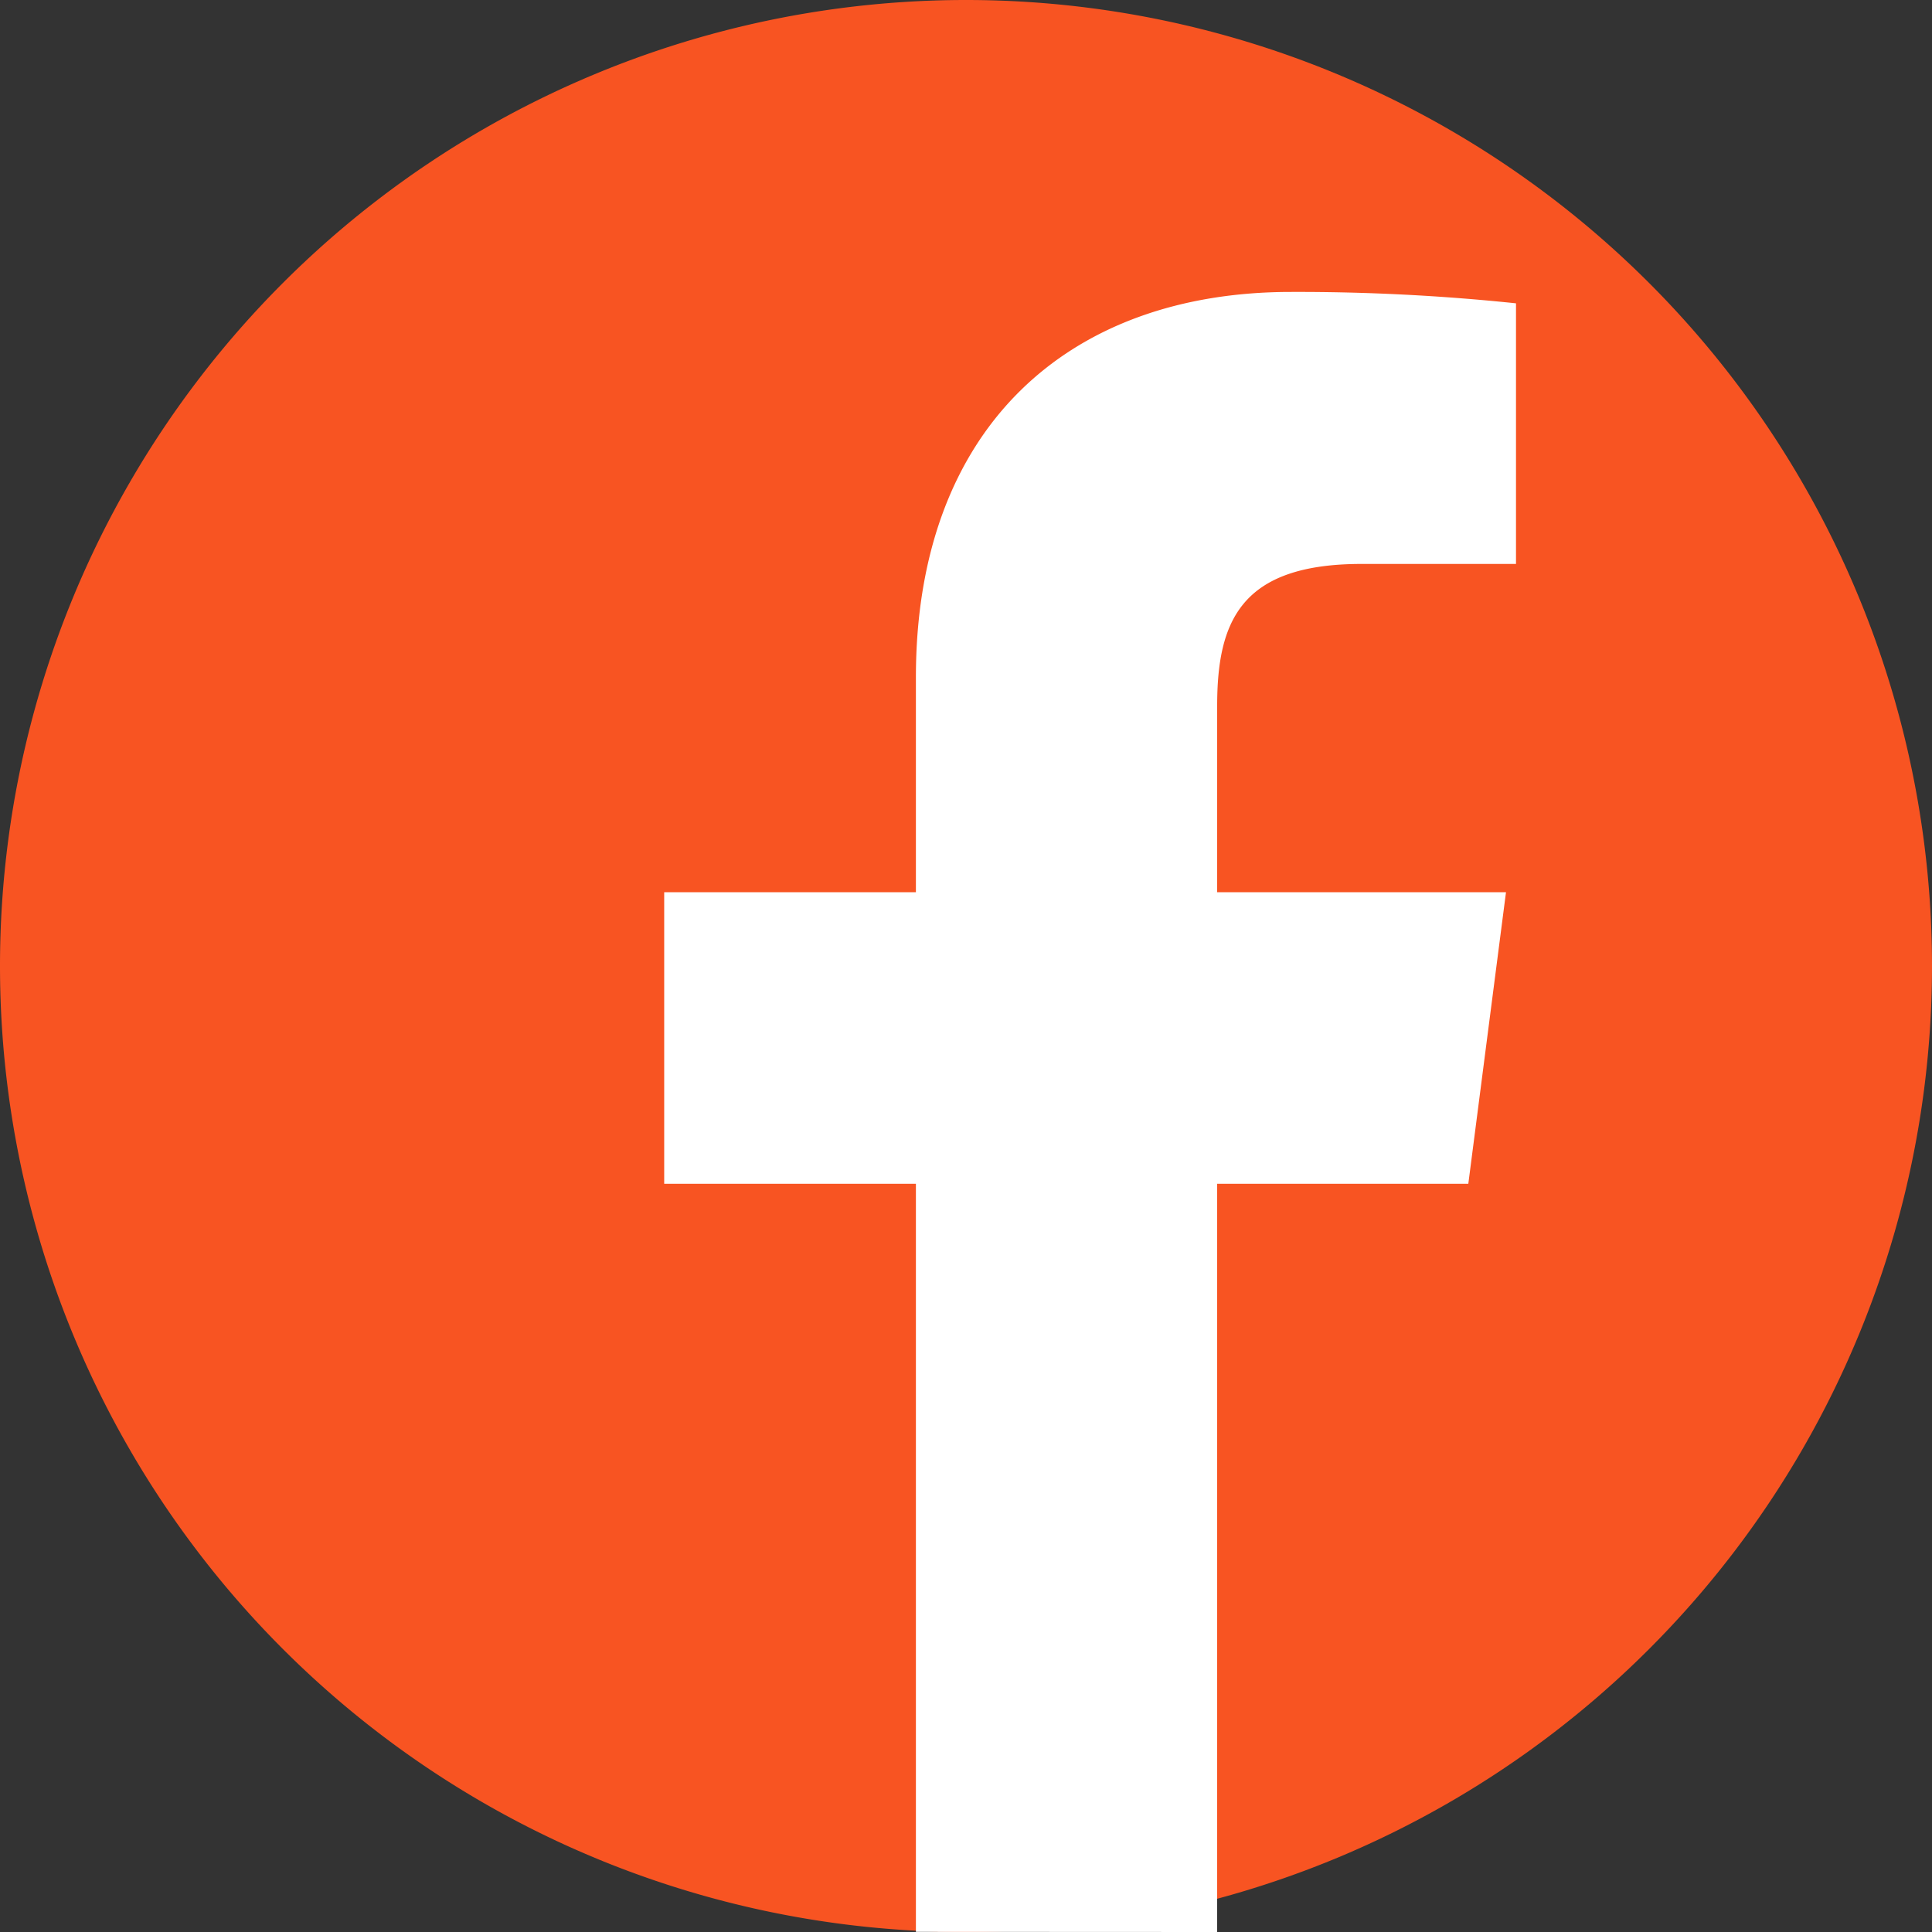
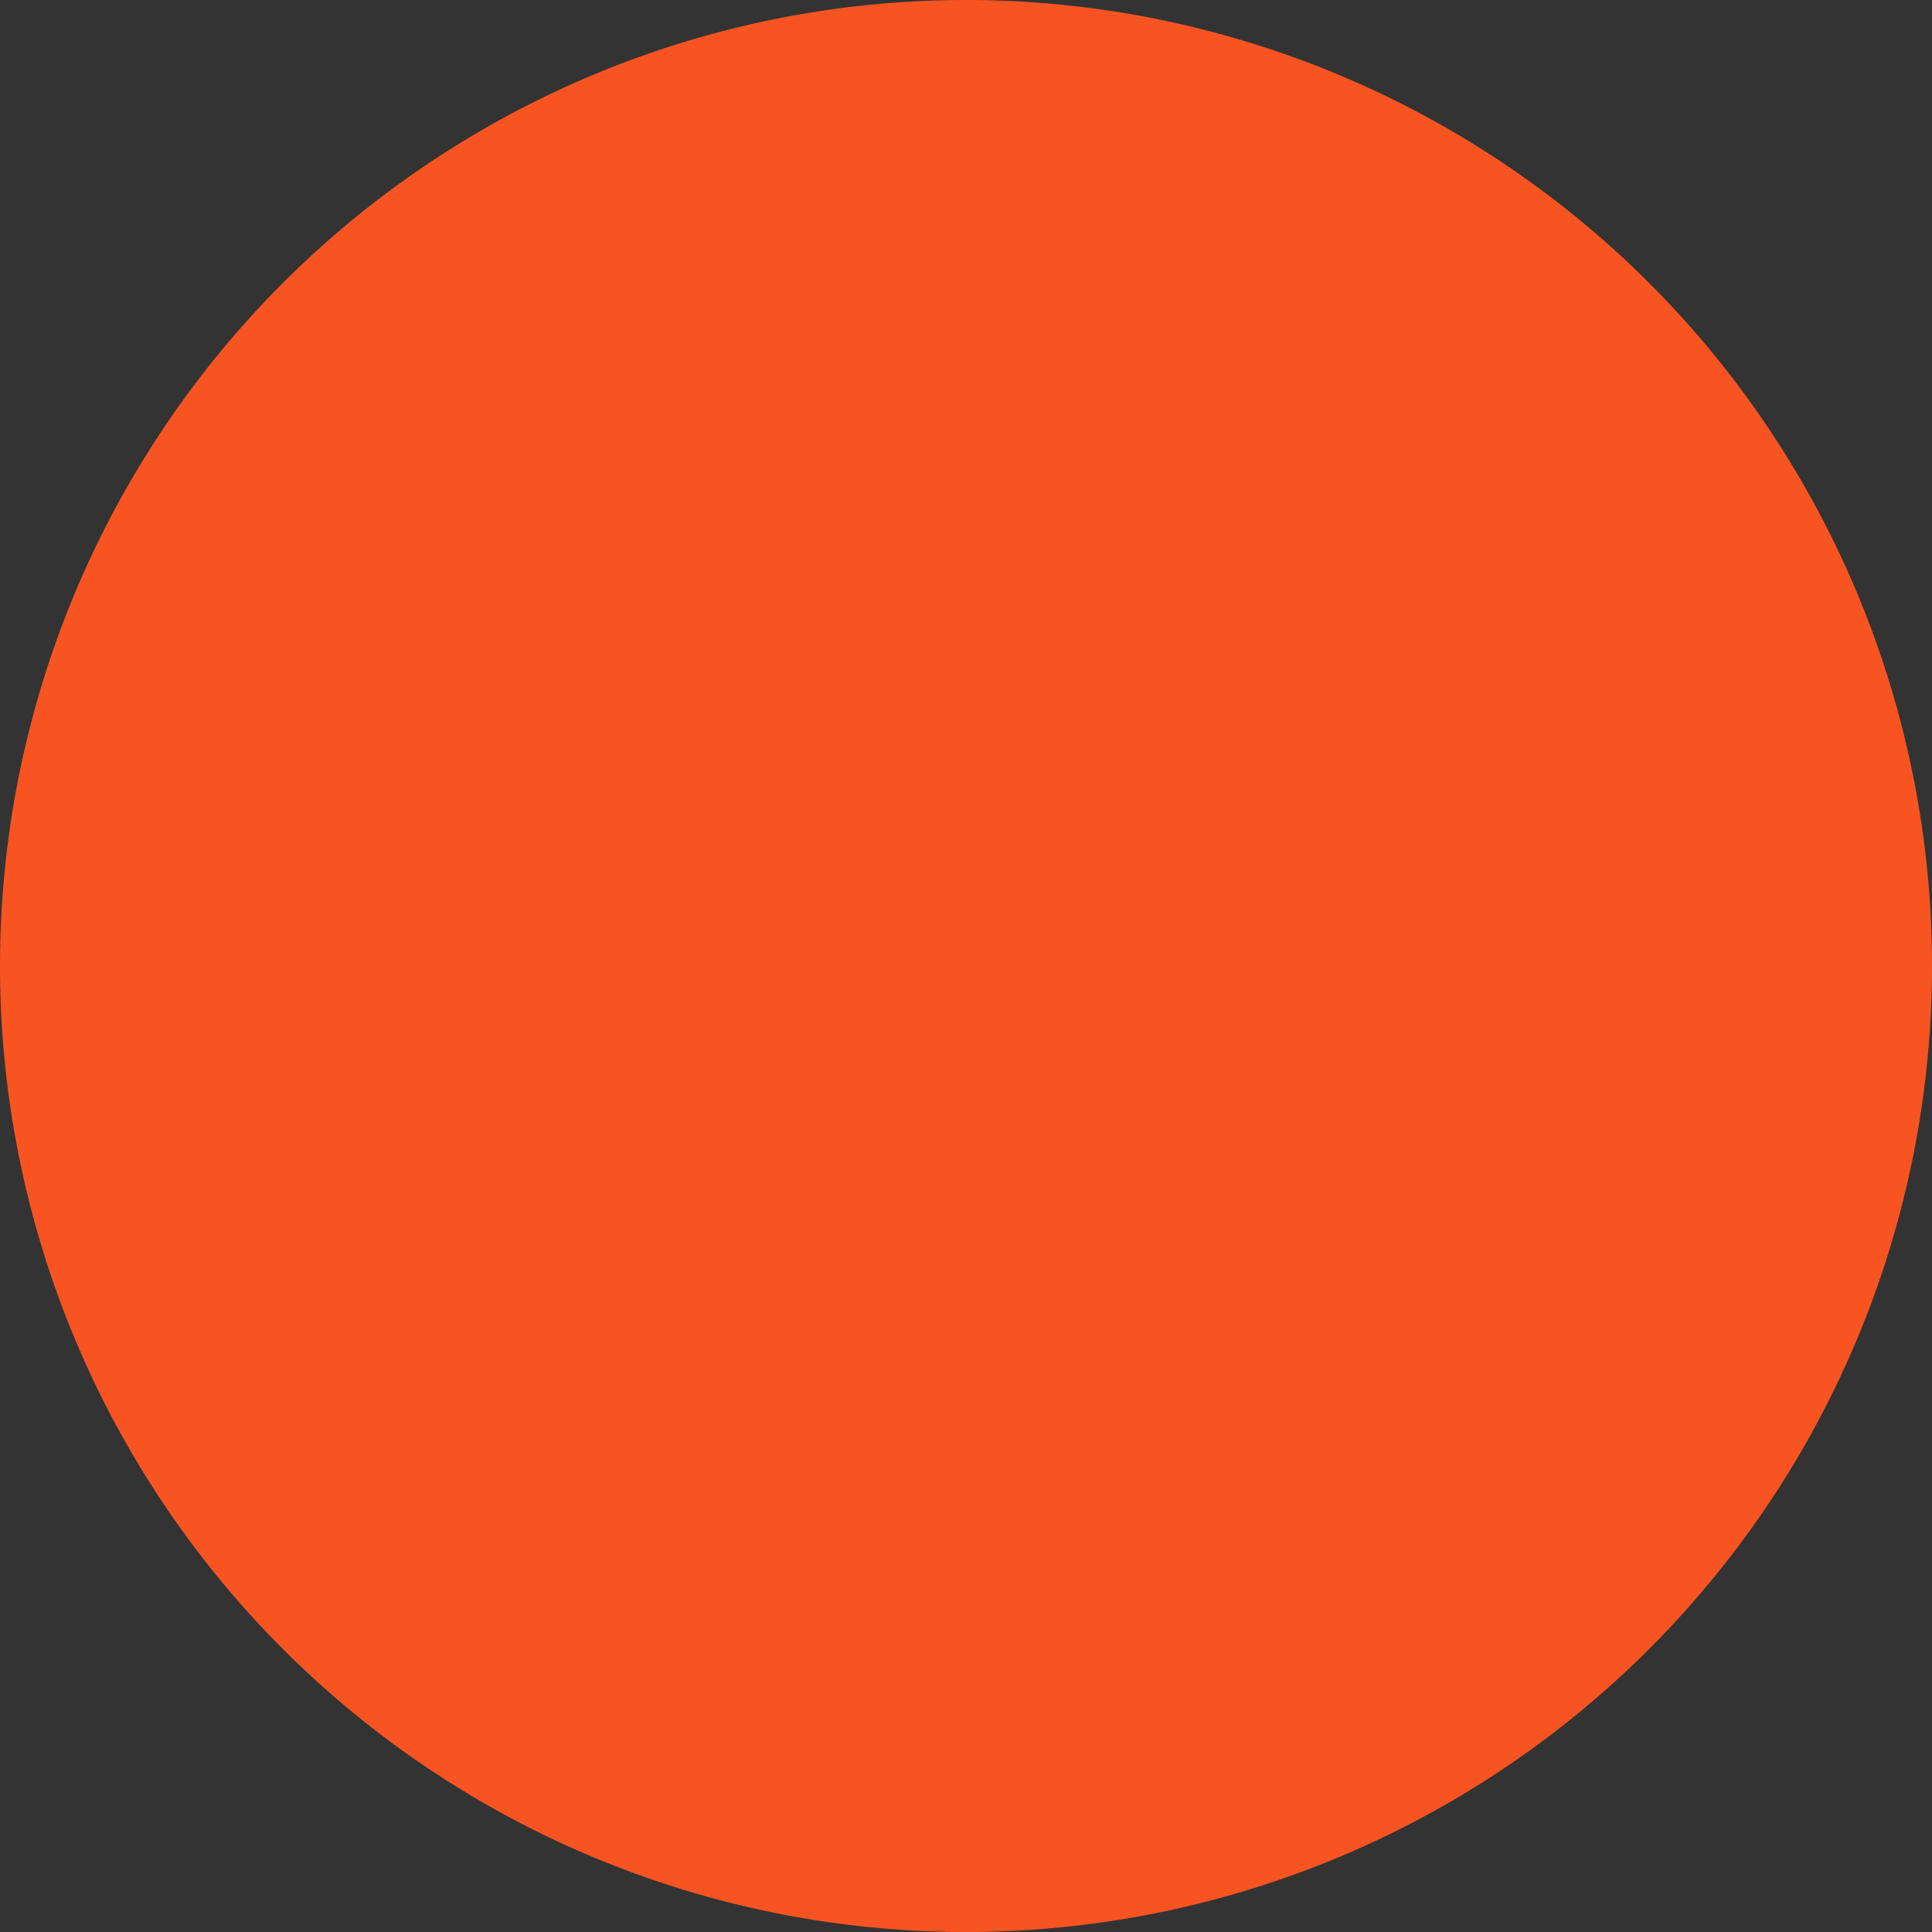
<svg xmlns="http://www.w3.org/2000/svg" width="28" height="28" viewBox="0 0 28 28">
  <rect x="0" y="0" width="28" height="28" fill="#333333" stroke="none" />
  <defs>
    <clipPath id="clip-facebook-icon">
      <rect width="28" height="28" />
    </clipPath>
  </defs>
  <g id="facebook-icon" clip-path="url(#clip-facebook-icon)">
    <g id="_3225194_app_facebook_logo_media_popular_icon" data-name="3225194_app_facebook_logo_media_popular_icon" transform="translate(0 0)">
-       <path id="Path_4" data-name="Path 4" d="M14,28h0A14,14,0,0,1,0,14H0A14,14,0,0,1,14,0h0A14,14,0,0,1,28,14h0A14,14,0,0,1,14,28Z" fill="#f85422" />
-       <path id="f" d="M351.814,174.869V164.025h3.64L356,159.8h-4.186v-2.7c0-1.224.339-2.058,2.094-2.058h2.237v-3.777a30.367,30.367,0,0,0-3.262-.165c-3.226,0-5.435,1.968-5.435,5.586V159.8H343.8v4.225h3.648v10.842Z" transform="translate(-334.174 -146.869)" fill="#fff" />
+       <path id="Path_4" data-name="Path 4" d="M14,28h0A14,14,0,0,1,0,14H0A14,14,0,0,1,14,0h0A14,14,0,0,1,28,14A14,14,0,0,1,14,28Z" fill="#f85422" />
    </g>
  </g>
</svg>